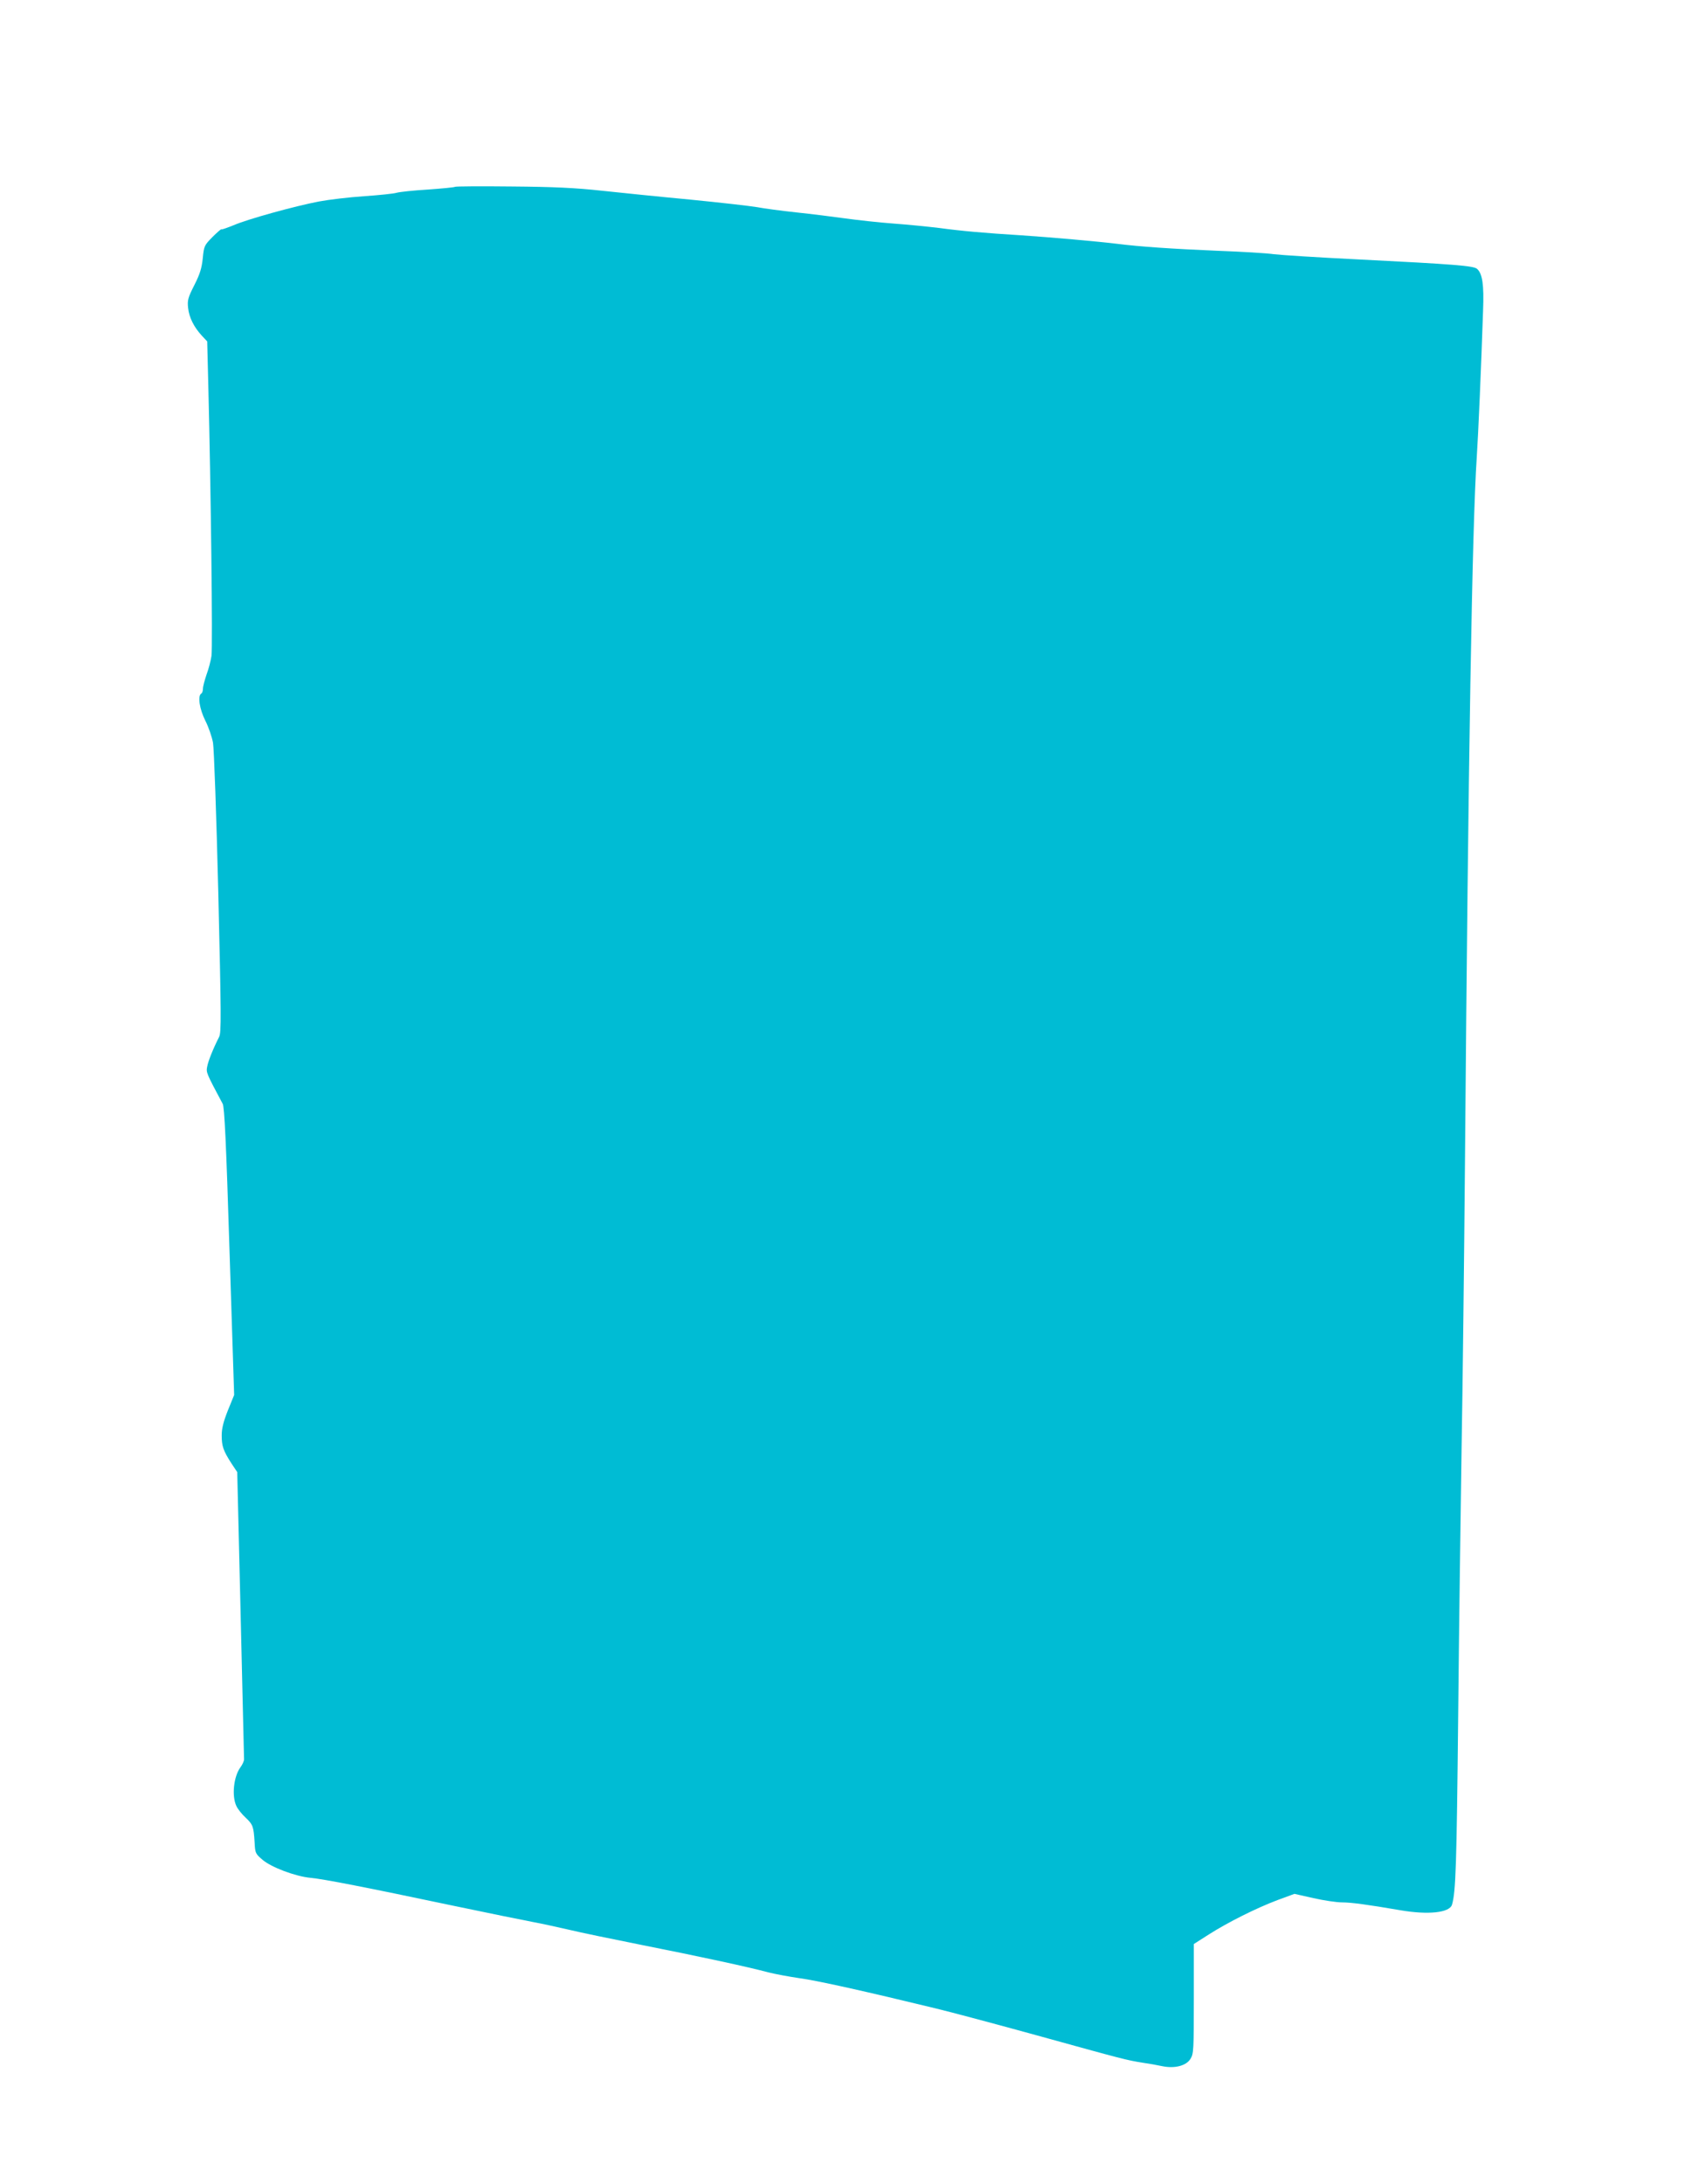
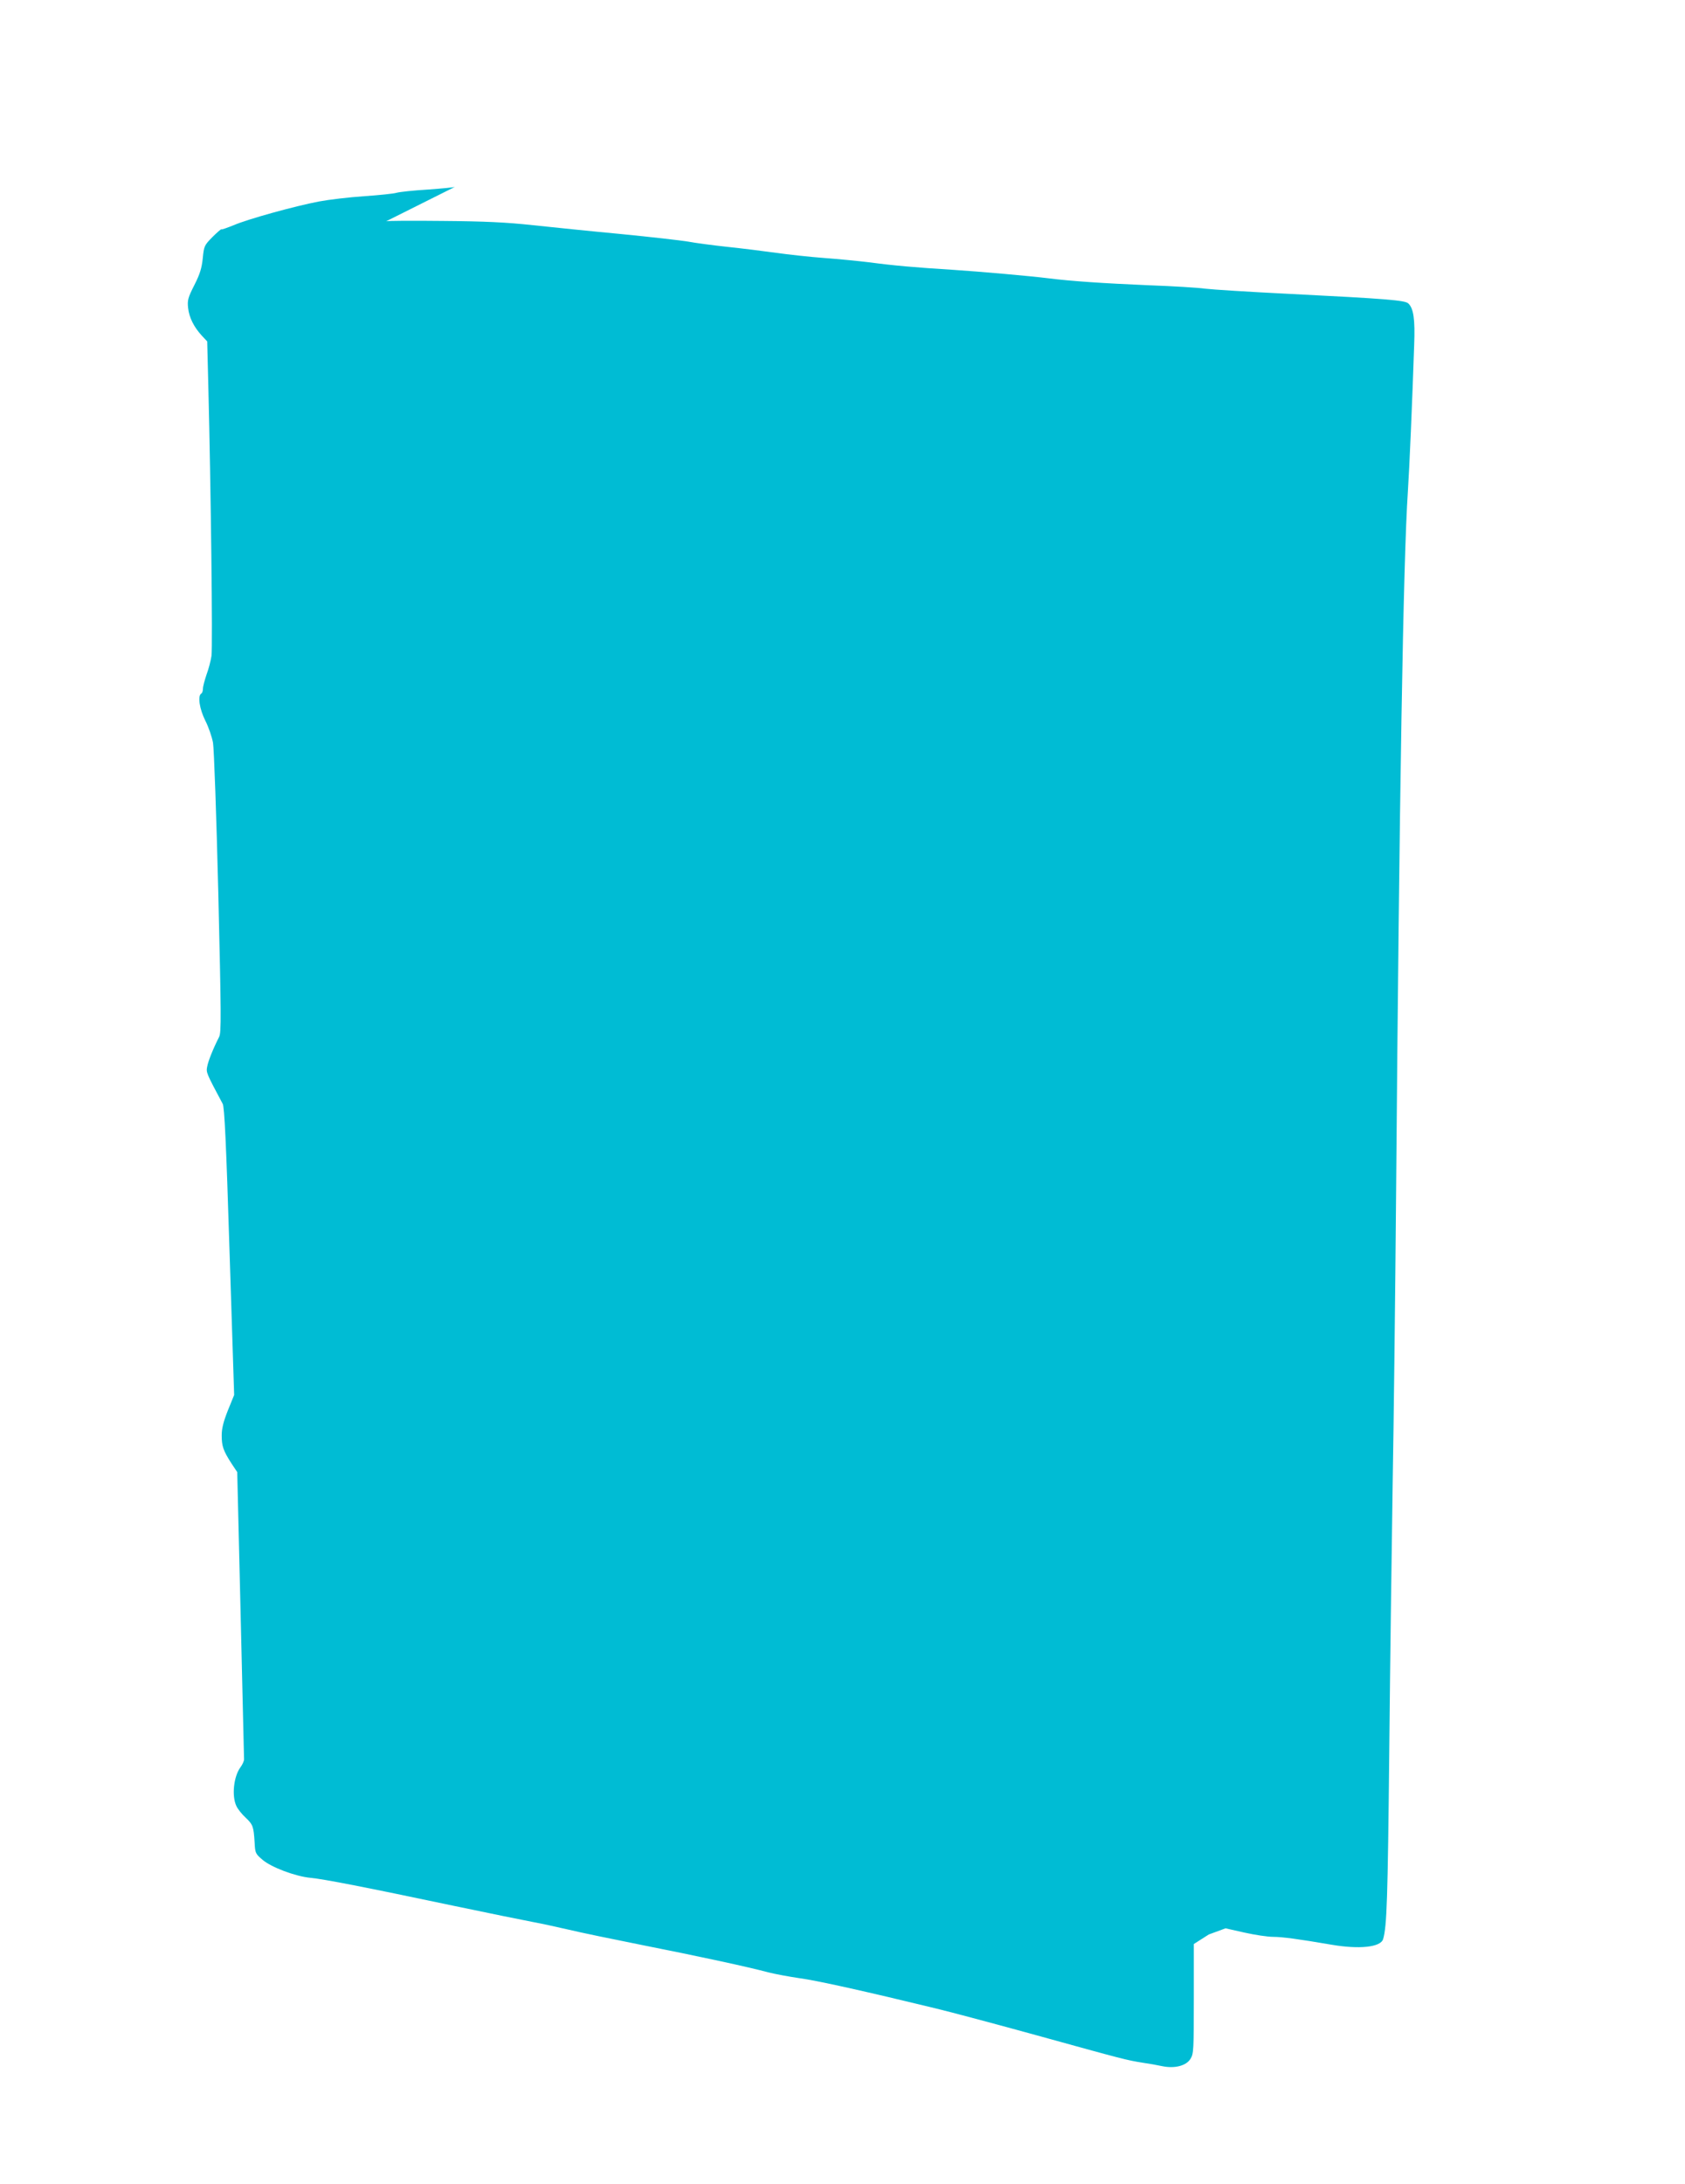
<svg xmlns="http://www.w3.org/2000/svg" version="1.0" width="988pt" height="1280pt" viewBox="0 0 988 1280" preserveAspectRatio="xMidYMid meet">
  <g transform="translate(0,1280) scale(0.1,-0.1)" fill="#00bcd4" stroke="none">
-     <path d="M2668 11705 c-3 -3 -75 -10 -159 -16 -85 -5 -167 -14 -184 -19 -16 -5 -102 -14 -190 -20 -88 -6 -207 -20 -265 -31 -141 -27 -417 -103 -500 -139 -38 -15 -70 -27 -72 -24 -2 2 -26 -19 -53 -46 -47 -48 -49 -52 -56 -123 -6 -58 -16 -92 -49 -157 -38 -75 -42 -90 -37 -135 6 -56 34 -112 81 -163 l31 -33 7 -282 c14 -556 26 -1513 18 -1562 -4 -27 -17 -77 -29 -109 -11 -33 -21 -69 -21 -82 0 -13 -4 -26 -10 -29 -22 -14 -10 -91 24 -159 19 -37 39 -96 45 -129 6 -34 20 -430 31 -879 17 -716 18 -820 5 -845 -35 -69 -64 -141 -70 -174 -7 -35 -6 -37 91 -219 10 -20 20 -221 40 -866 l27 -840 -37 -91 c-26 -66 -36 -105 -36 -146 0 -63 9 -89 57 -164 l34 -51 20 -834 c11 -458 20 -841 20 -850 0 -9 -9 -30 -21 -46 -40 -54 -52 -168 -24 -227 8 -18 33 -49 55 -69 42 -40 46 -50 52 -145 3 -62 5 -66 46 -101 51 -44 191 -97 281 -106 77 -7 323 -55 840 -164 206 -43 416 -86 465 -95 50 -9 144 -30 210 -45 66 -16 260 -56 430 -90 329 -65 625 -129 740 -160 39 -10 120 -25 181 -34 101 -13 396 -79 799 -177 88 -21 365 -95 615 -164 488 -135 507 -140 602 -155 35 -5 86 -14 113 -20 73 -15 141 2 166 44 18 29 19 54 19 352 l0 320 88 56 c111 71 279 155 404 202 l98 36 111 -25 c62 -14 137 -25 168 -25 53 0 150 -13 342 -46 163 -28 289 -15 303 33 22 75 27 228 36 1103 5 531 15 1237 20 1570 6 333 15 1096 20 1695 19 2342 42 3713 69 4115 9 136 26 528 37 860 6 152 -4 216 -35 244 -20 18 -128 27 -706 56 -225 11 -444 25 -485 30 -41 6 -190 15 -330 20 -261 11 -457 24 -590 41 -104 13 -397 39 -565 50 -212 13 -347 25 -480 43 -66 8 -187 20 -270 26 -82 6 -208 20 -280 30 -71 10 -200 26 -285 35 -85 9 -190 23 -232 31 -42 7 -217 27 -390 44 -172 16 -405 40 -518 52 -156 17 -283 23 -530 25 -179 2 -329 1 -332 -2z" />
+     <path d="M2668 11705 c-3 -3 -75 -10 -159 -16 -85 -5 -167 -14 -184 -19 -16 -5 -102 -14 -190 -20 -88 -6 -207 -20 -265 -31 -141 -27 -417 -103 -500 -139 -38 -15 -70 -27 -72 -24 -2 2 -26 -19 -53 -46 -47 -48 -49 -52 -56 -123 -6 -58 -16 -92 -49 -157 -38 -75 -42 -90 -37 -135 6 -56 34 -112 81 -163 l31 -33 7 -282 c14 -556 26 -1513 18 -1562 -4 -27 -17 -77 -29 -109 -11 -33 -21 -69 -21 -82 0 -13 -4 -26 -10 -29 -22 -14 -10 -91 24 -159 19 -37 39 -96 45 -129 6 -34 20 -430 31 -879 17 -716 18 -820 5 -845 -35 -69 -64 -141 -70 -174 -7 -35 -6 -37 91 -219 10 -20 20 -221 40 -866 l27 -840 -37 -91 c-26 -66 -36 -105 -36 -146 0 -63 9 -89 57 -164 l34 -51 20 -834 c11 -458 20 -841 20 -850 0 -9 -9 -30 -21 -46 -40 -54 -52 -168 -24 -227 8 -18 33 -49 55 -69 42 -40 46 -50 52 -145 3 -62 5 -66 46 -101 51 -44 191 -97 281 -106 77 -7 323 -55 840 -164 206 -43 416 -86 465 -95 50 -9 144 -30 210 -45 66 -16 260 -56 430 -90 329 -65 625 -129 740 -160 39 -10 120 -25 181 -34 101 -13 396 -79 799 -177 88 -21 365 -95 615 -164 488 -135 507 -140 602 -155 35 -5 86 -14 113 -20 73 -15 141 2 166 44 18 29 19 54 19 352 l0 320 88 56 l98 36 111 -25 c62 -14 137 -25 168 -25 53 0 150 -13 342 -46 163 -28 289 -15 303 33 22 75 27 228 36 1103 5 531 15 1237 20 1570 6 333 15 1096 20 1695 19 2342 42 3713 69 4115 9 136 26 528 37 860 6 152 -4 216 -35 244 -20 18 -128 27 -706 56 -225 11 -444 25 -485 30 -41 6 -190 15 -330 20 -261 11 -457 24 -590 41 -104 13 -397 39 -565 50 -212 13 -347 25 -480 43 -66 8 -187 20 -270 26 -82 6 -208 20 -280 30 -71 10 -200 26 -285 35 -85 9 -190 23 -232 31 -42 7 -217 27 -390 44 -172 16 -405 40 -518 52 -156 17 -283 23 -530 25 -179 2 -329 1 -332 -2z" />
  </g>
</svg>